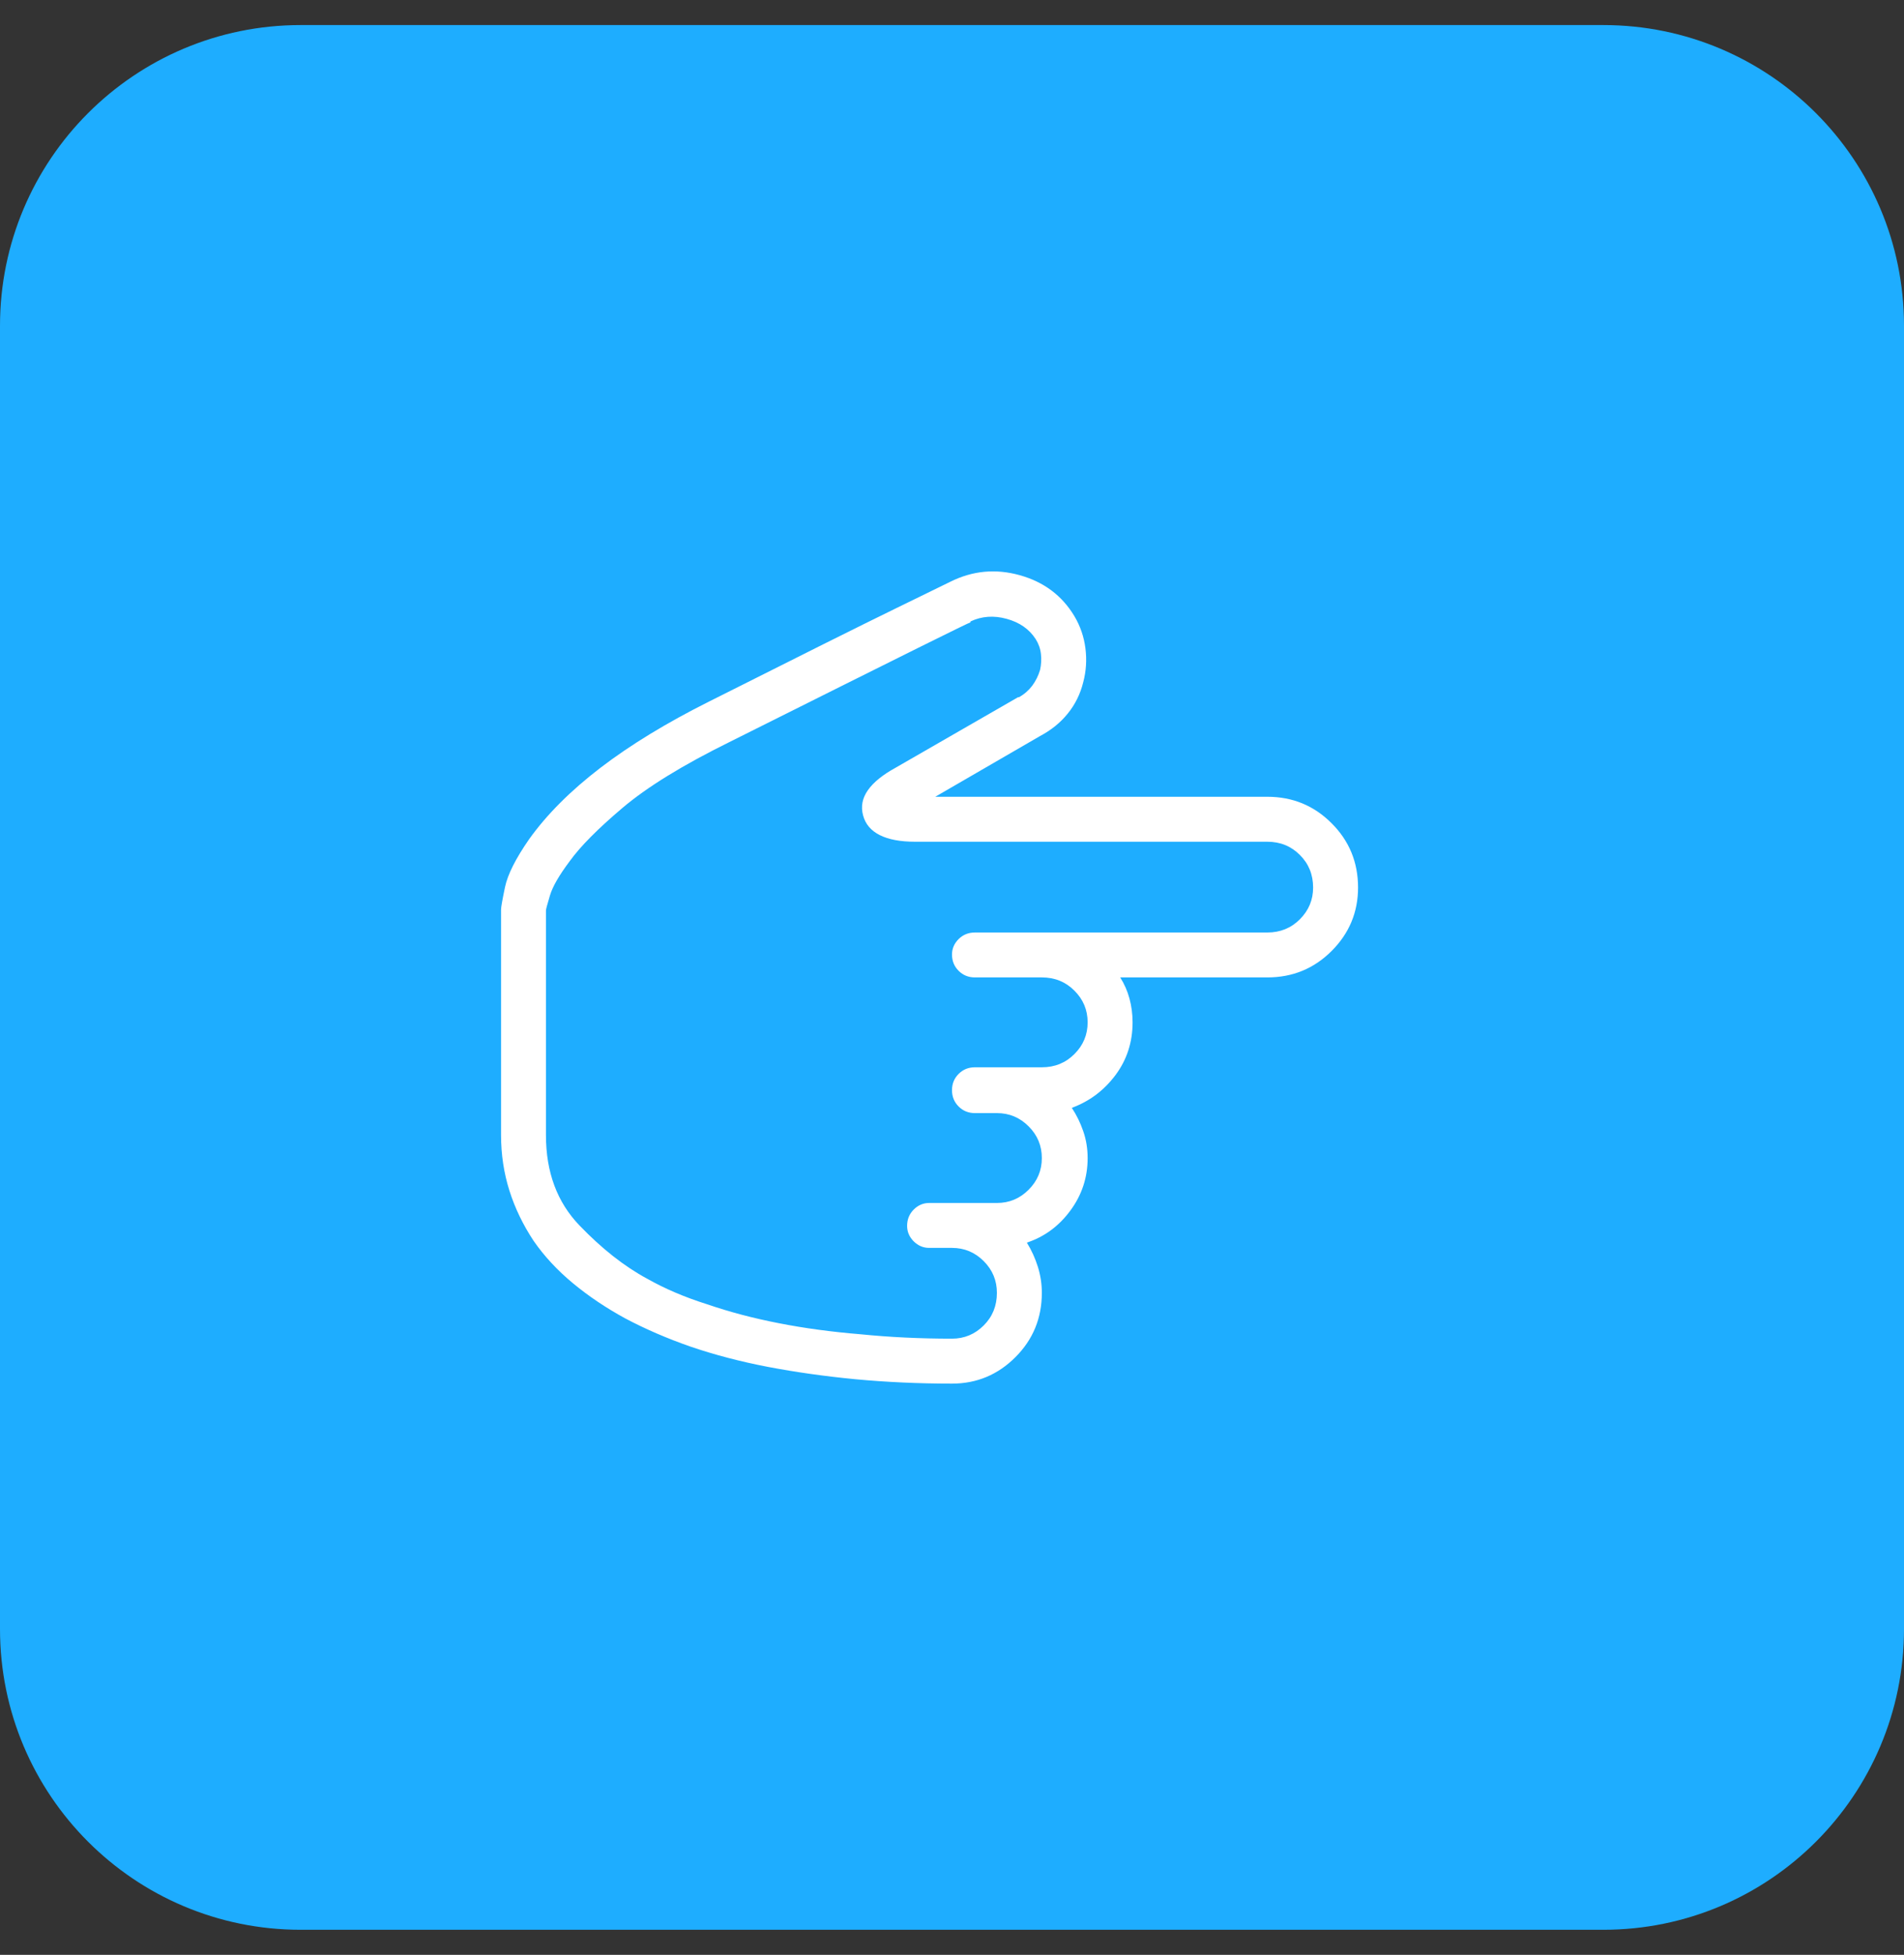
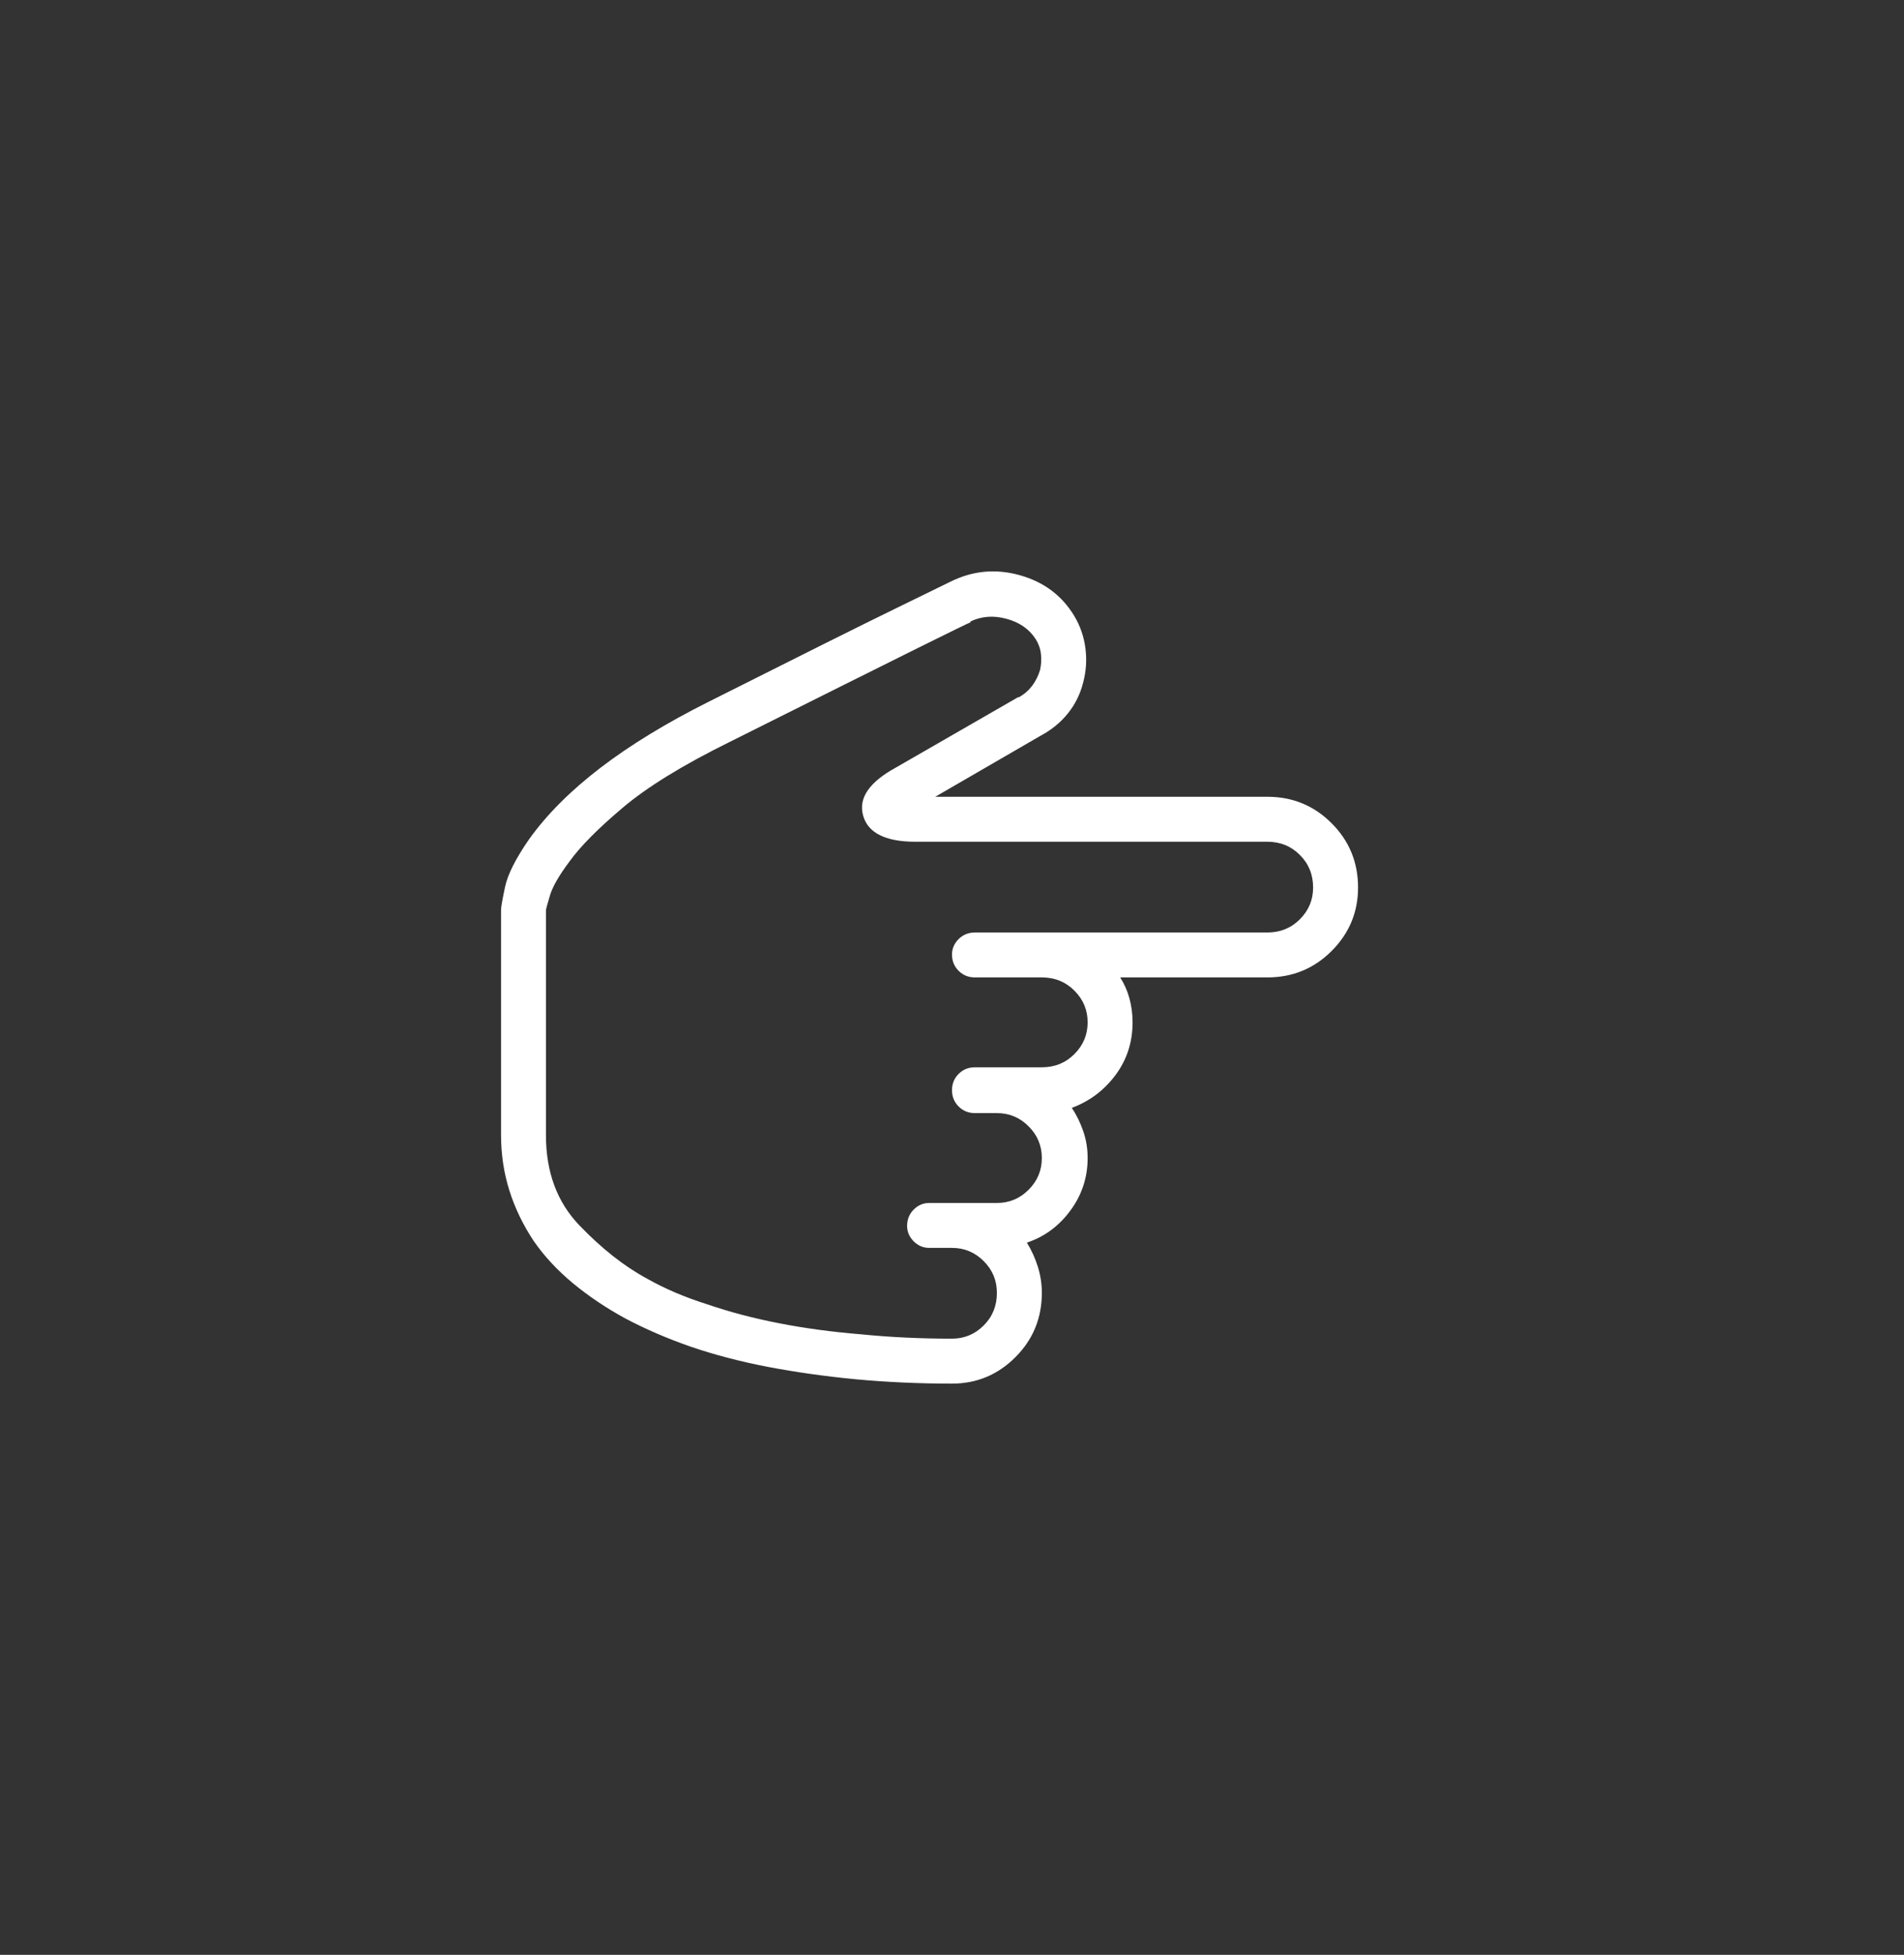
<svg xmlns="http://www.w3.org/2000/svg" width="38" height="39" viewBox="0 0 38 39" fill="none">
  <rect x="0" y="0" width="38" height="39" fill="#333333" stroke="none" />
-   <path d="M0 6.5C0 3.186 2.686 0.5 6 0.5H32C35.314 0.5 38 3.186 38 6.5V32.5C38 35.814 35.314 38.5 32 38.5H6C2.686 38.5 0 35.814 0 32.5V6.5Z" fill="#1EADFF" />
  <path d="M20.793 25.793C20.793 25.617 20.767 25.444 20.714 25.274C20.661 25.105 20.588 24.943 20.494 24.791C20.846 24.674 21.136 24.46 21.364 24.149C21.593 23.839 21.707 23.49 21.707 23.104C21.707 22.916 21.678 22.737 21.619 22.567C21.561 22.398 21.484 22.242 21.391 22.102C21.742 21.973 22.032 21.756 22.261 21.451C22.489 21.146 22.604 20.795 22.604 20.396C22.604 20.232 22.583 20.074 22.542 19.922C22.501 19.77 22.439 19.629 22.357 19.5H25.293C25.797 19.5 26.225 19.324 26.576 18.973C26.928 18.621 27.104 18.199 27.104 17.707C27.104 17.203 26.928 16.775 26.576 16.424C26.225 16.072 25.797 15.896 25.293 15.896H18.666L20.758 14.684C20.98 14.566 21.165 14.417 21.311 14.235C21.458 14.054 21.561 13.846 21.619 13.611C21.678 13.389 21.692 13.163 21.663 12.935C21.634 12.706 21.561 12.492 21.443 12.293C21.197 11.883 20.834 11.61 20.354 11.476C19.873 11.341 19.41 11.385 18.965 11.607C18.941 11.619 18.581 11.795 17.884 12.135C17.186 12.475 15.941 13.096 14.148 13.998C13.305 14.42 12.584 14.859 11.986 15.316C11.389 15.773 10.914 16.248 10.562 16.74C10.293 17.127 10.132 17.446 10.079 17.698C10.026 17.95 10 18.1 10 18.146V22.646C10 23.033 10.056 23.402 10.167 23.754C10.278 24.105 10.44 24.439 10.65 24.756C10.861 25.061 11.122 25.342 11.433 25.6C11.743 25.857 12.092 26.092 12.479 26.303C12.877 26.514 13.31 26.701 13.779 26.865C14.26 27.029 14.775 27.164 15.326 27.27C15.877 27.375 16.457 27.457 17.066 27.516C17.688 27.574 18.332 27.604 19 27.604C19.492 27.604 19.914 27.428 20.266 27.076C20.617 26.725 20.793 26.297 20.793 25.793ZM12.918 25.512C12.461 25.266 12.01 24.911 11.565 24.448C11.119 23.985 10.896 23.385 10.896 22.646V18.164C10.896 18.141 10.923 18.041 10.976 17.865C11.028 17.689 11.16 17.461 11.371 17.18C11.582 16.887 11.934 16.532 12.426 16.116C12.918 15.7 13.627 15.264 14.553 14.807C16.381 13.893 17.638 13.266 18.323 12.926C19.009 12.586 19.357 12.416 19.369 12.416C19.369 12.416 19.369 12.413 19.369 12.407C19.369 12.401 19.369 12.398 19.369 12.398C19.592 12.293 19.832 12.275 20.09 12.346C20.348 12.416 20.541 12.551 20.67 12.75C20.729 12.844 20.764 12.943 20.775 13.049C20.787 13.154 20.781 13.26 20.758 13.365C20.723 13.482 20.67 13.588 20.6 13.682C20.529 13.775 20.441 13.852 20.336 13.91C20.324 13.91 20.318 13.91 20.318 13.91L17.875 15.316C17.617 15.457 17.433 15.606 17.321 15.765C17.21 15.923 17.178 16.09 17.225 16.266C17.271 16.441 17.383 16.573 17.559 16.661C17.734 16.749 17.969 16.793 18.262 16.793H25.293C25.551 16.793 25.768 16.881 25.943 17.057C26.119 17.232 26.207 17.449 26.207 17.707C26.207 17.953 26.119 18.164 25.943 18.34C25.768 18.516 25.551 18.604 25.293 18.604H19.457C19.328 18.604 19.22 18.648 19.132 18.735C19.044 18.823 19 18.926 19 19.043C19 19.172 19.044 19.28 19.132 19.368C19.22 19.456 19.328 19.5 19.457 19.5H20.793C21.051 19.5 21.268 19.588 21.443 19.764C21.619 19.939 21.707 20.15 21.707 20.396C21.707 20.643 21.619 20.854 21.443 21.029C21.268 21.205 21.051 21.293 20.793 21.293H19.457C19.328 21.293 19.22 21.337 19.132 21.425C19.044 21.513 19 21.621 19 21.75C19 21.879 19.044 21.987 19.132 22.075C19.22 22.163 19.328 22.207 19.457 22.207H19.896C20.143 22.207 20.354 22.295 20.529 22.471C20.705 22.646 20.793 22.857 20.793 23.104C20.793 23.35 20.705 23.561 20.529 23.736C20.354 23.912 20.143 24 19.896 24H18.543C18.426 24 18.323 24.044 18.235 24.132C18.148 24.22 18.104 24.328 18.104 24.457C18.104 24.574 18.148 24.677 18.235 24.765C18.323 24.852 18.426 24.896 18.543 24.896H19C19.246 24.896 19.457 24.984 19.633 25.16C19.809 25.336 19.896 25.547 19.896 25.793C19.896 26.051 19.809 26.268 19.633 26.443C19.457 26.619 19.246 26.707 19 26.707C18.367 26.707 17.758 26.678 17.172 26.619C16.598 26.572 16.056 26.499 15.546 26.399C15.036 26.3 14.559 26.174 14.113 26.021C13.668 25.881 13.27 25.711 12.918 25.512Z" fill="white" />
</svg>